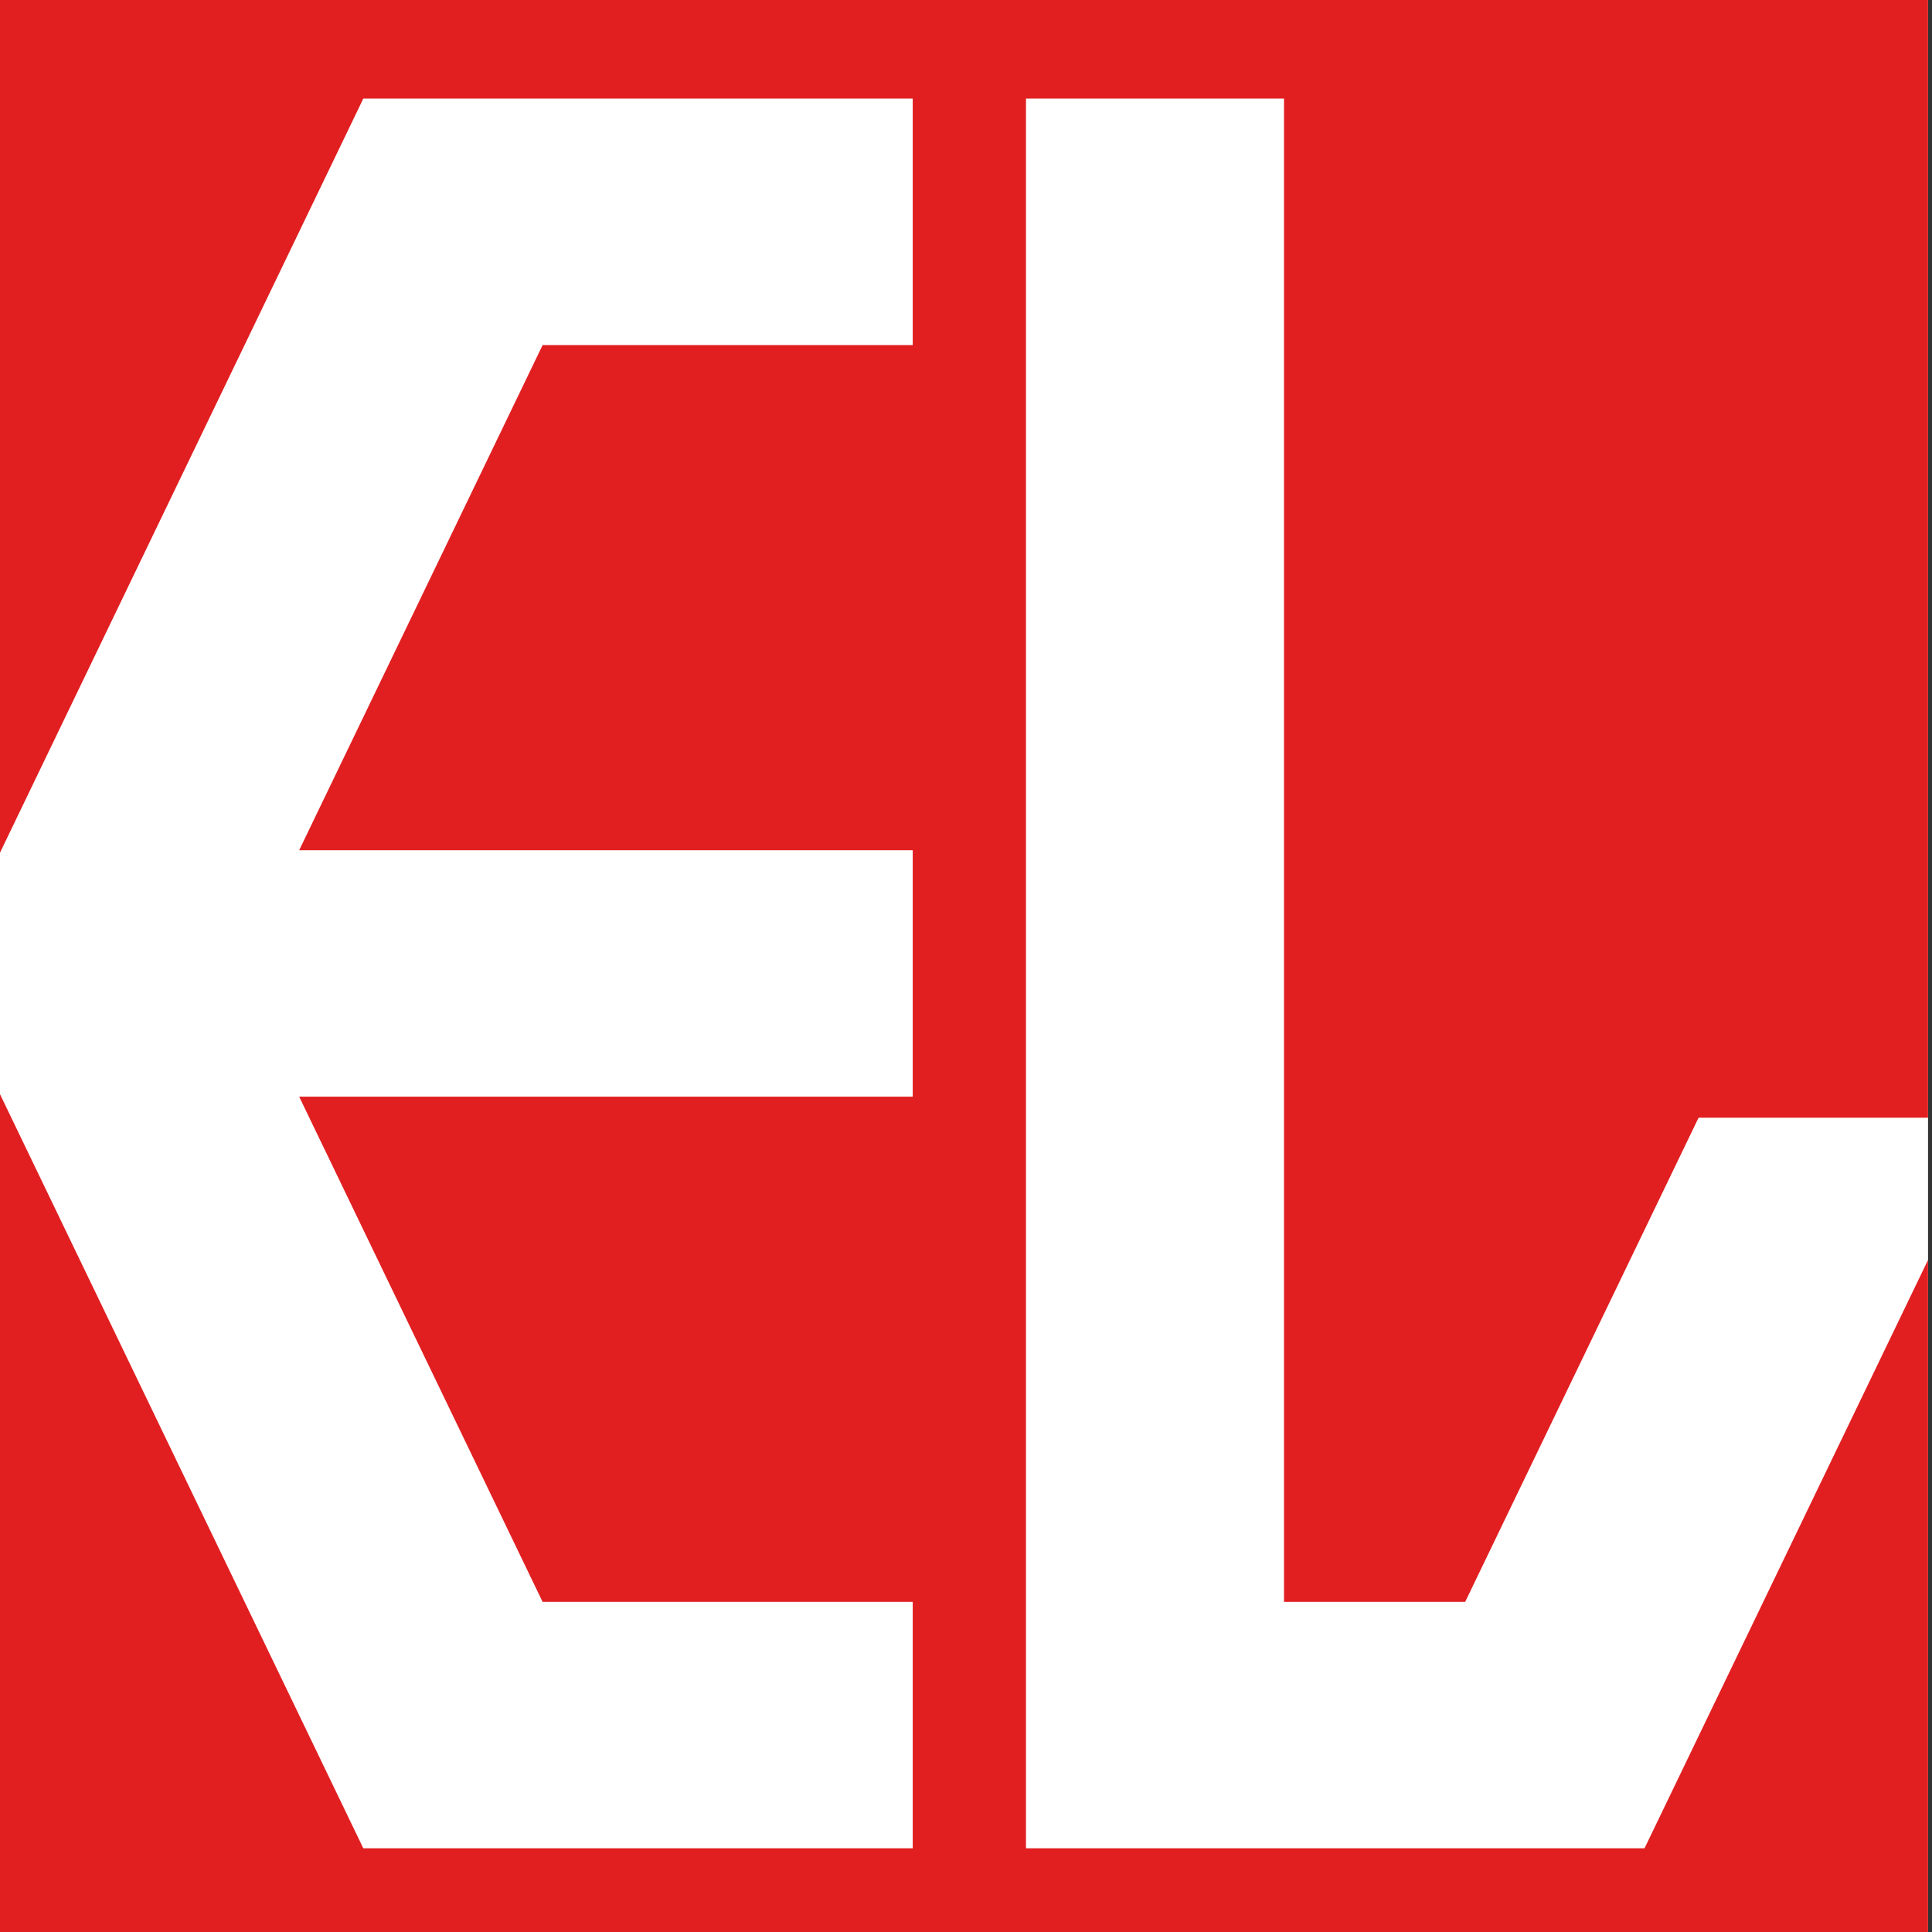
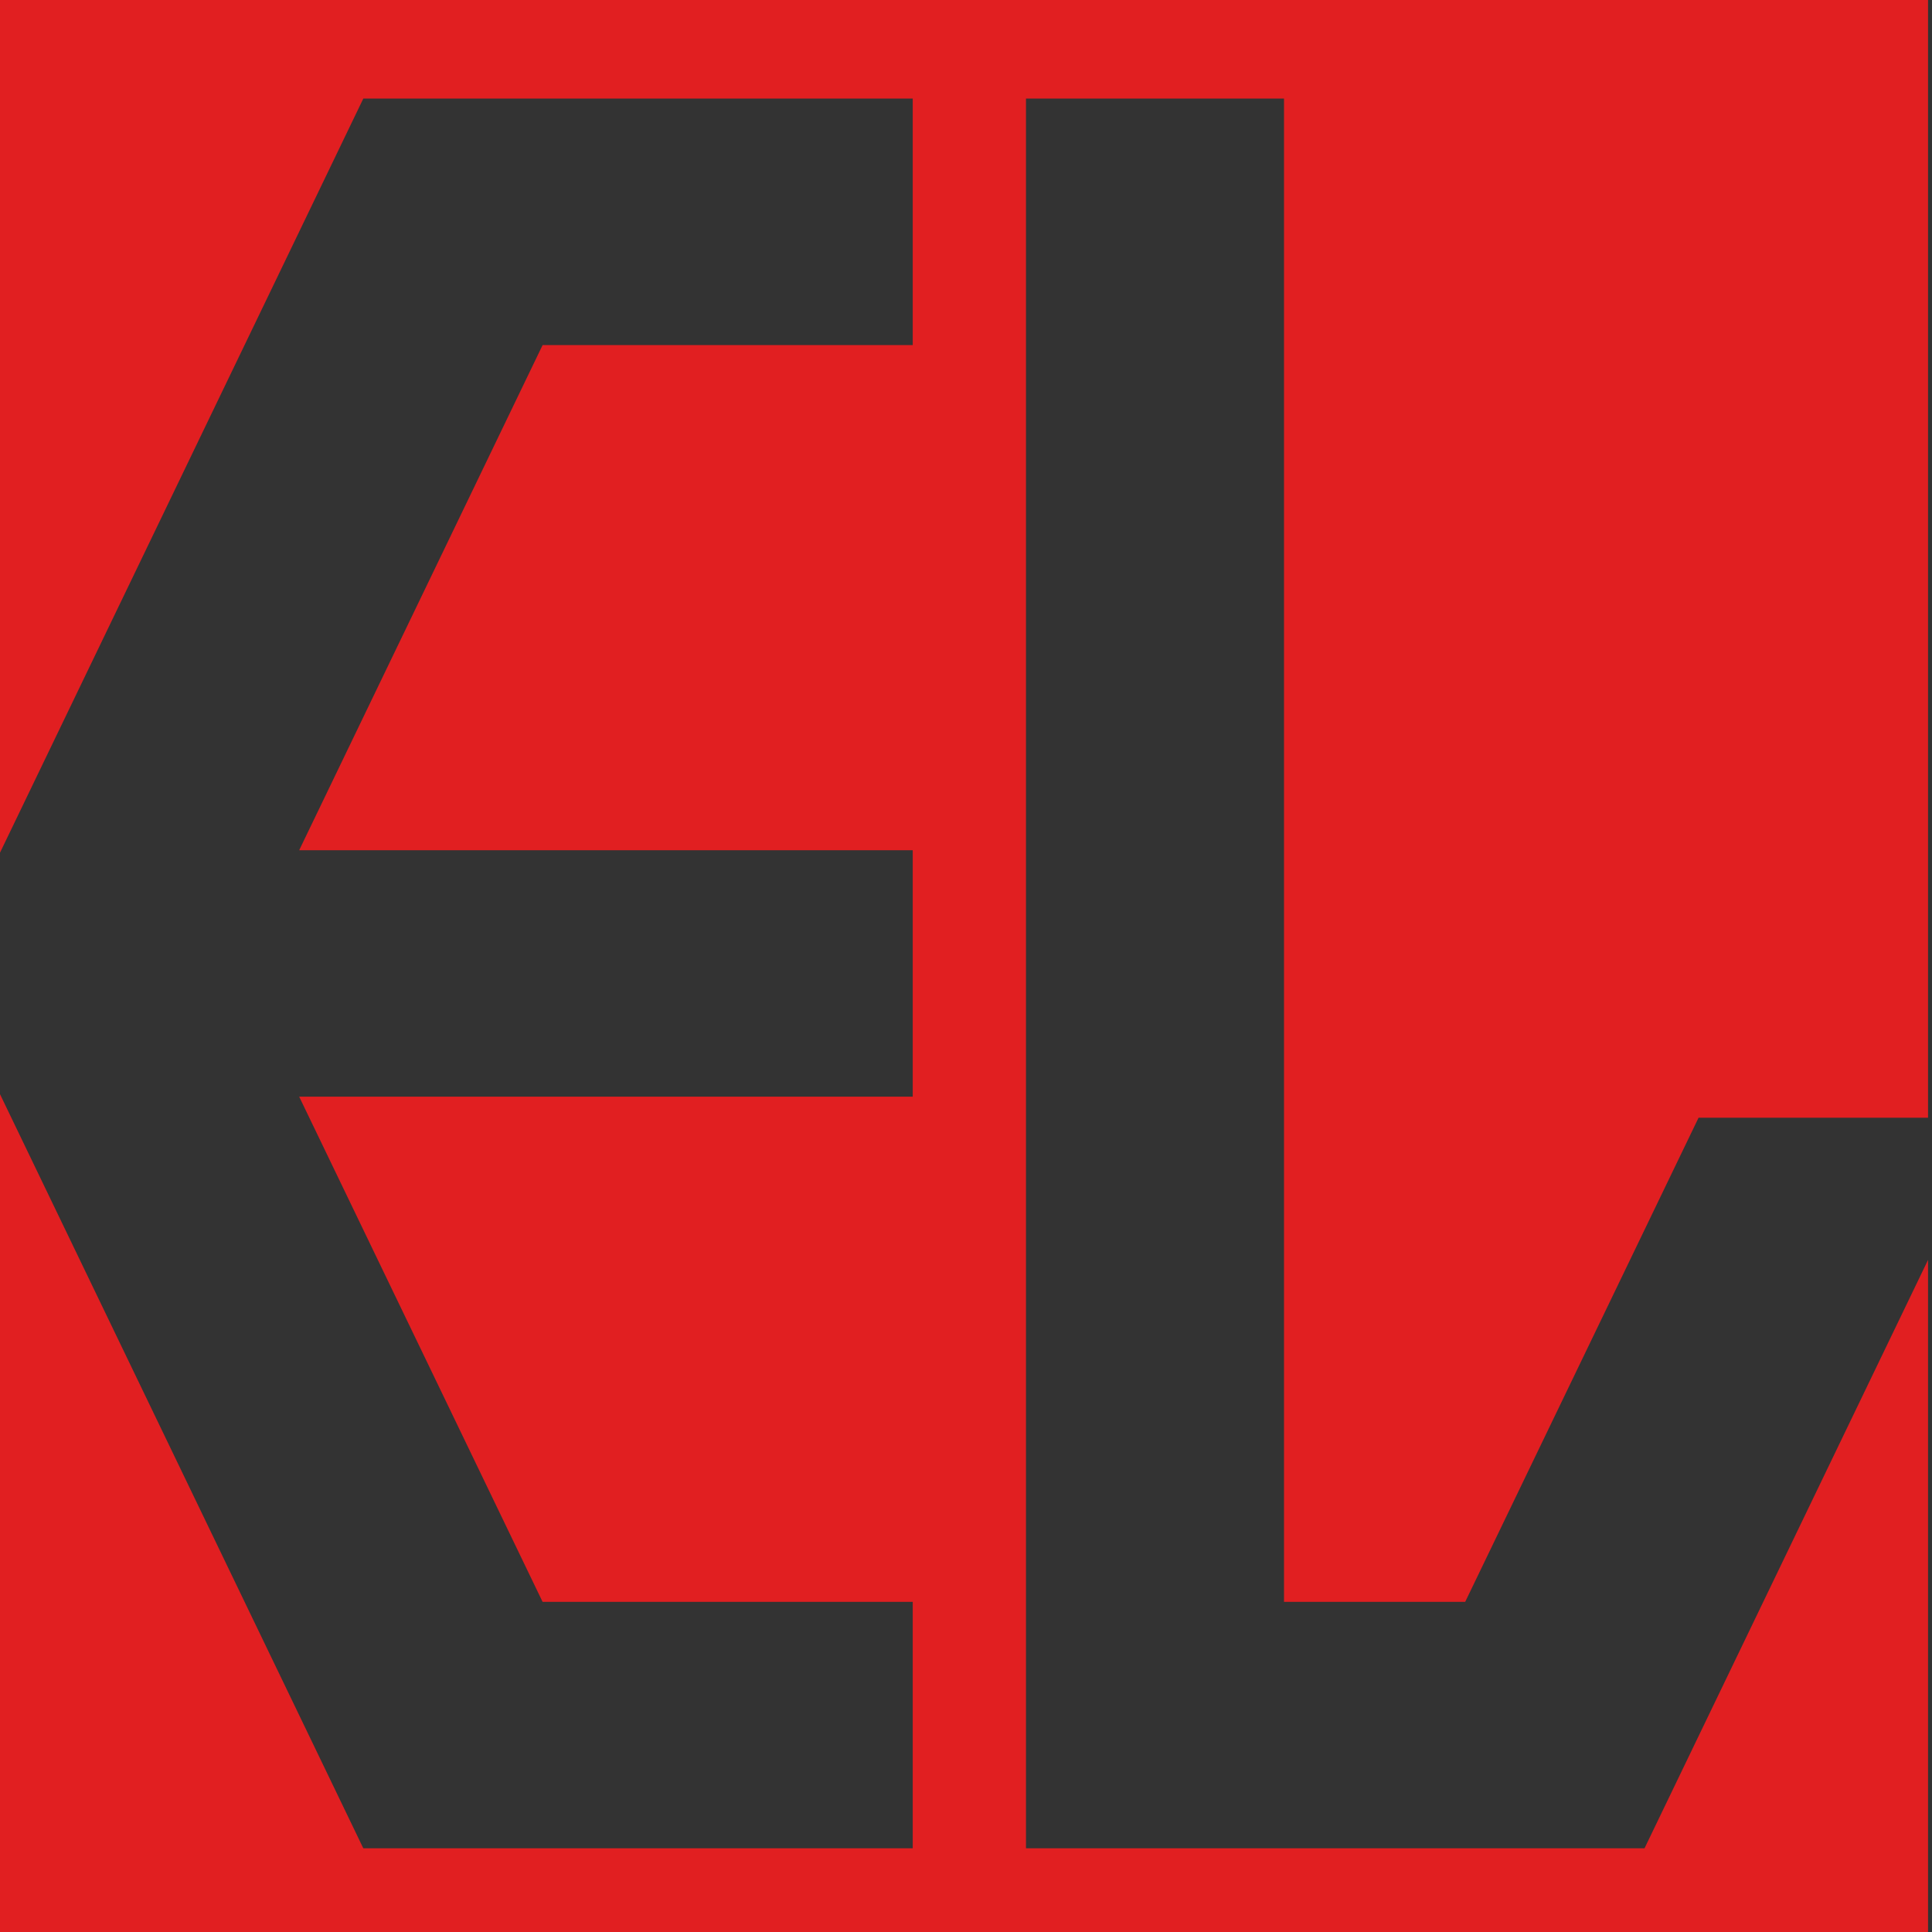
<svg xmlns="http://www.w3.org/2000/svg" version="1.1" id="Layer_1" x="0px" y="0px" width="40px" height="40px" viewBox="0 0 40 40" enable-background="new 0 0 40 40" xml:space="preserve">
  <rect x="0" y="0" width="40" height="40" fill="#333333" stroke="none" />
  <g>
-     <rect x="-0.082" y="0" fill="#FFFFFF" width="40" height="40" />
    <polygon fill="#E11F21" points="34.048,38.267 32.264,38.267 27.877,38.267 26.347,38.267 21.242,38.267 21.242,33.165    21.242,2.041 26.584,2.041 26.584,33.165 30.335,33.165 35.167,23.141 39.918,23.141 39.918,0 -0.082,0 -0.082,17.824 7.522,2.041    7.875,2.041 13.693,2.041 18.897,2.041 18.897,7.145 11.234,7.145 6.194,17.603 18.897,17.603 18.897,22.705 6.194,22.705    11.234,33.165 18.897,33.165 18.897,38.267 13.693,38.267 7.875,38.267 7.522,38.267 -0.082,22.484 -0.082,40 39.918,40    39.918,26.085  " />
  </g>
</svg>